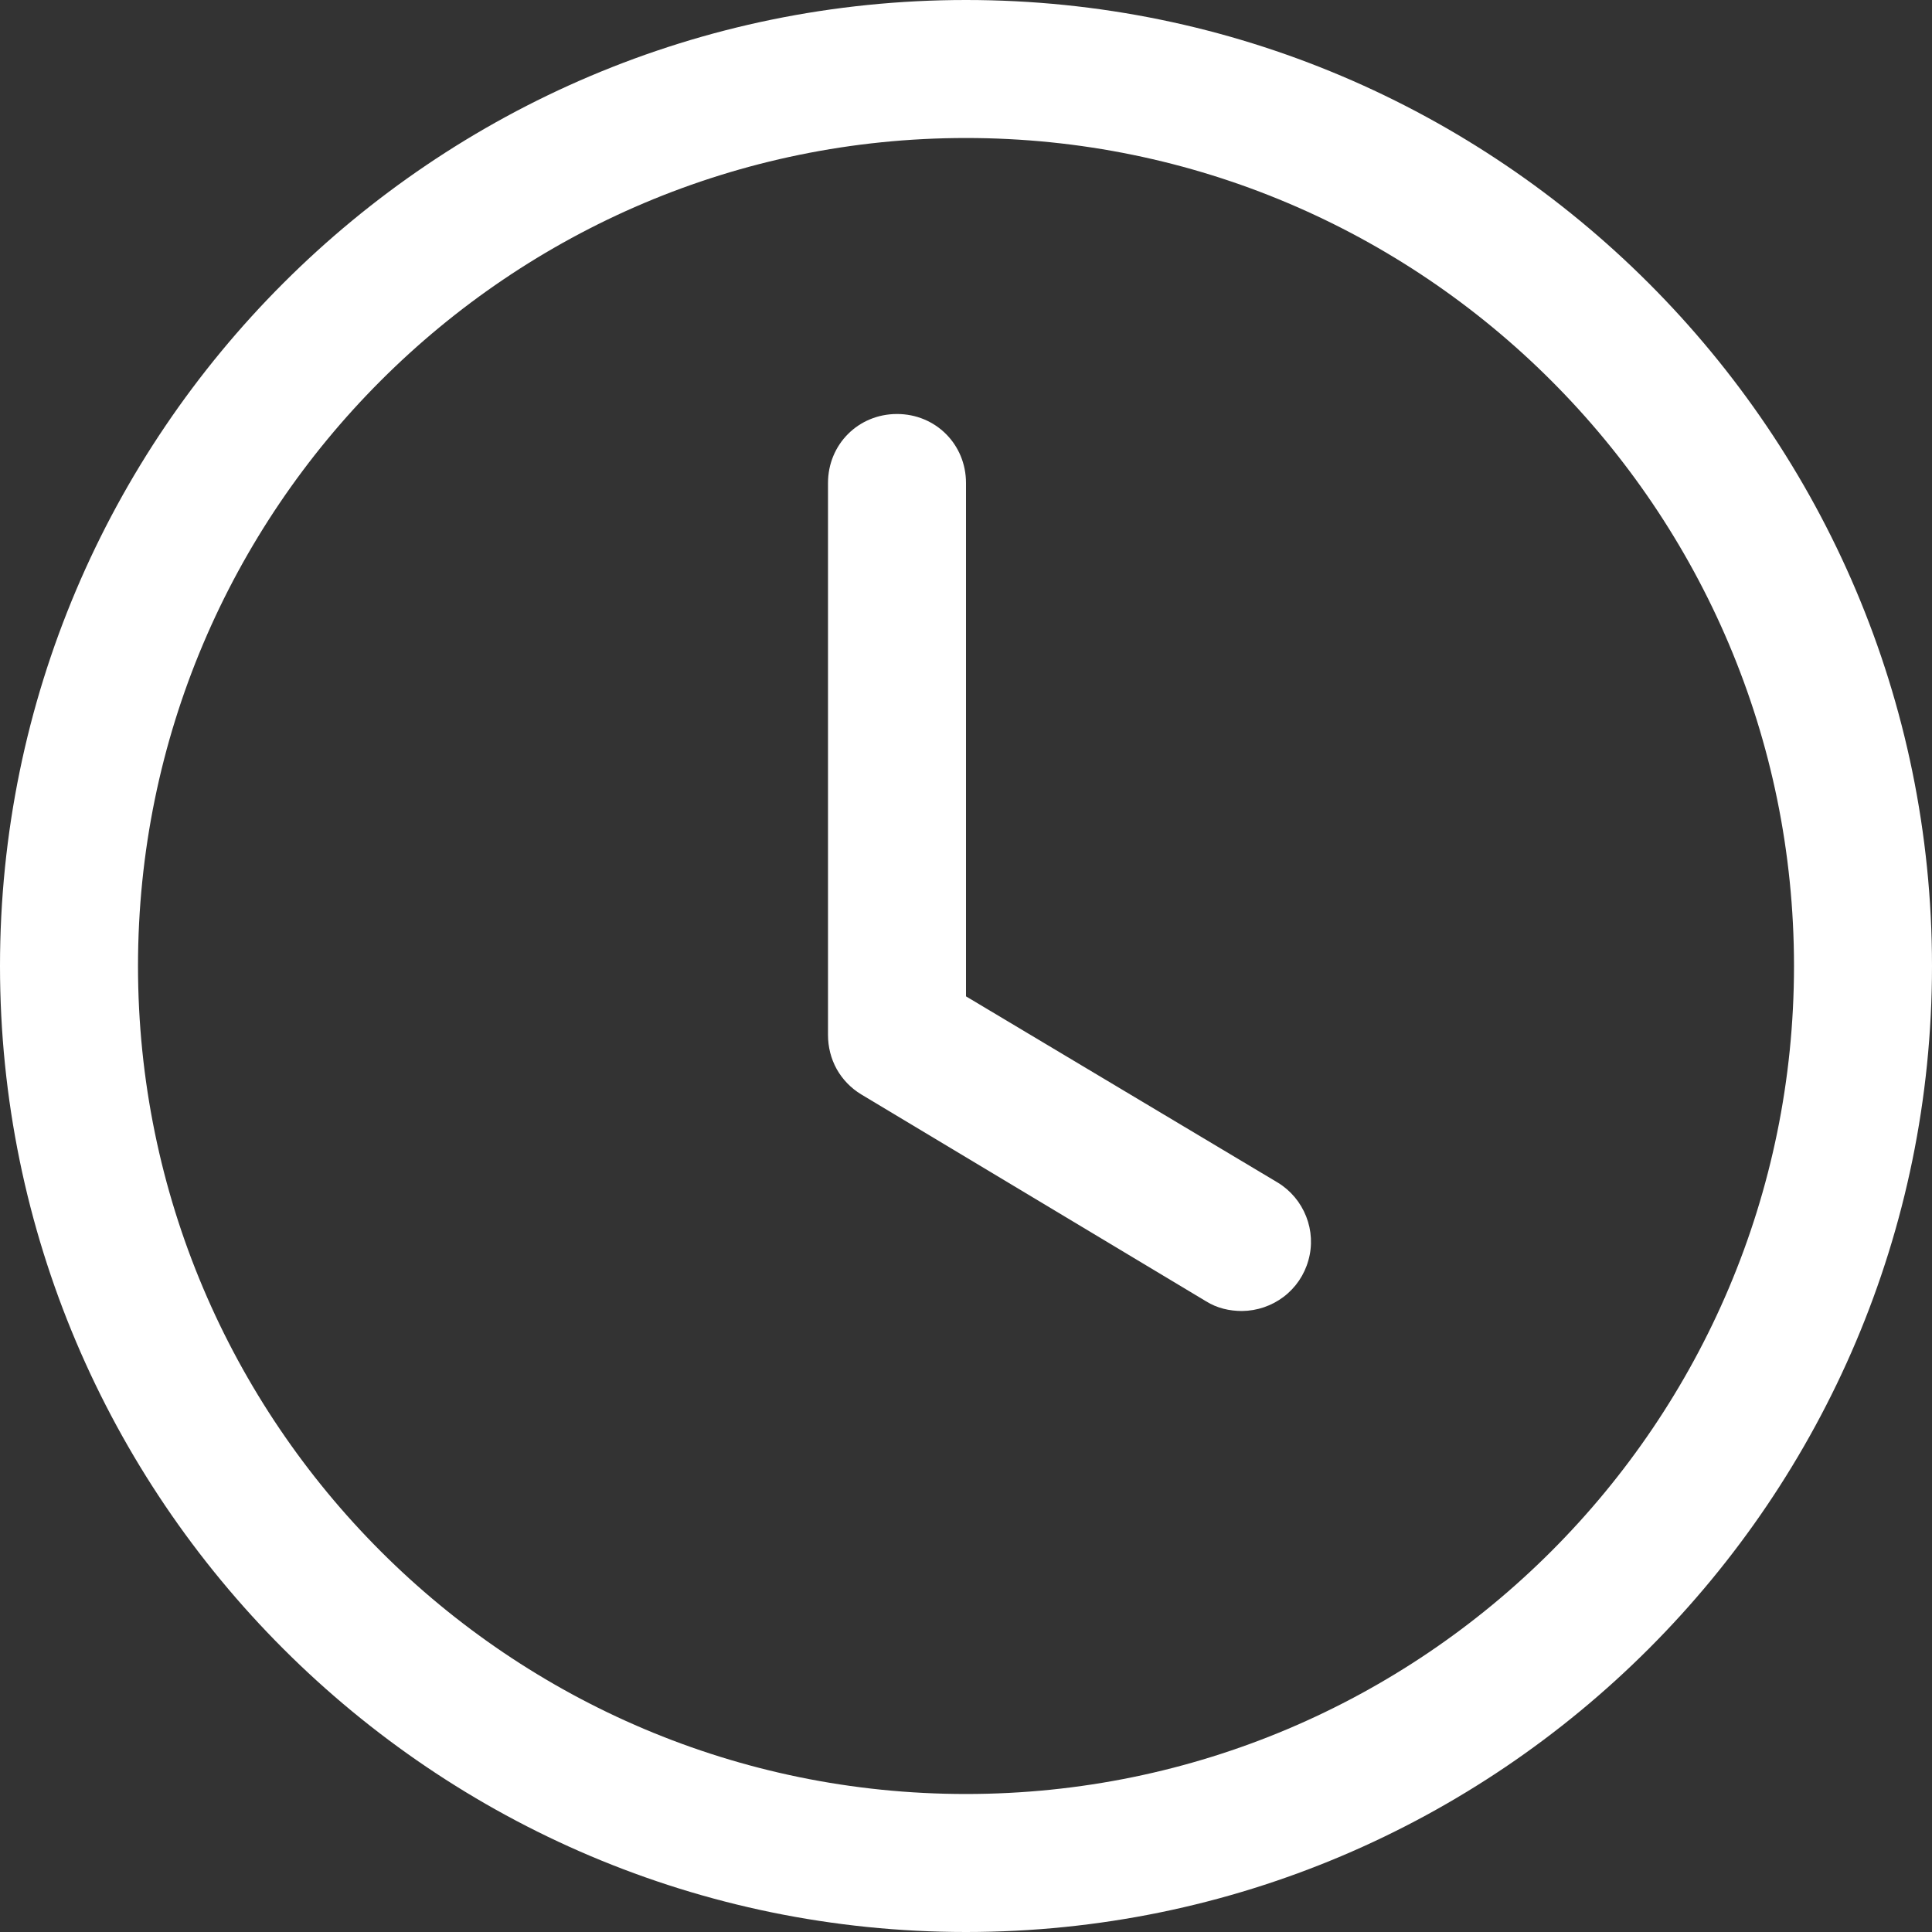
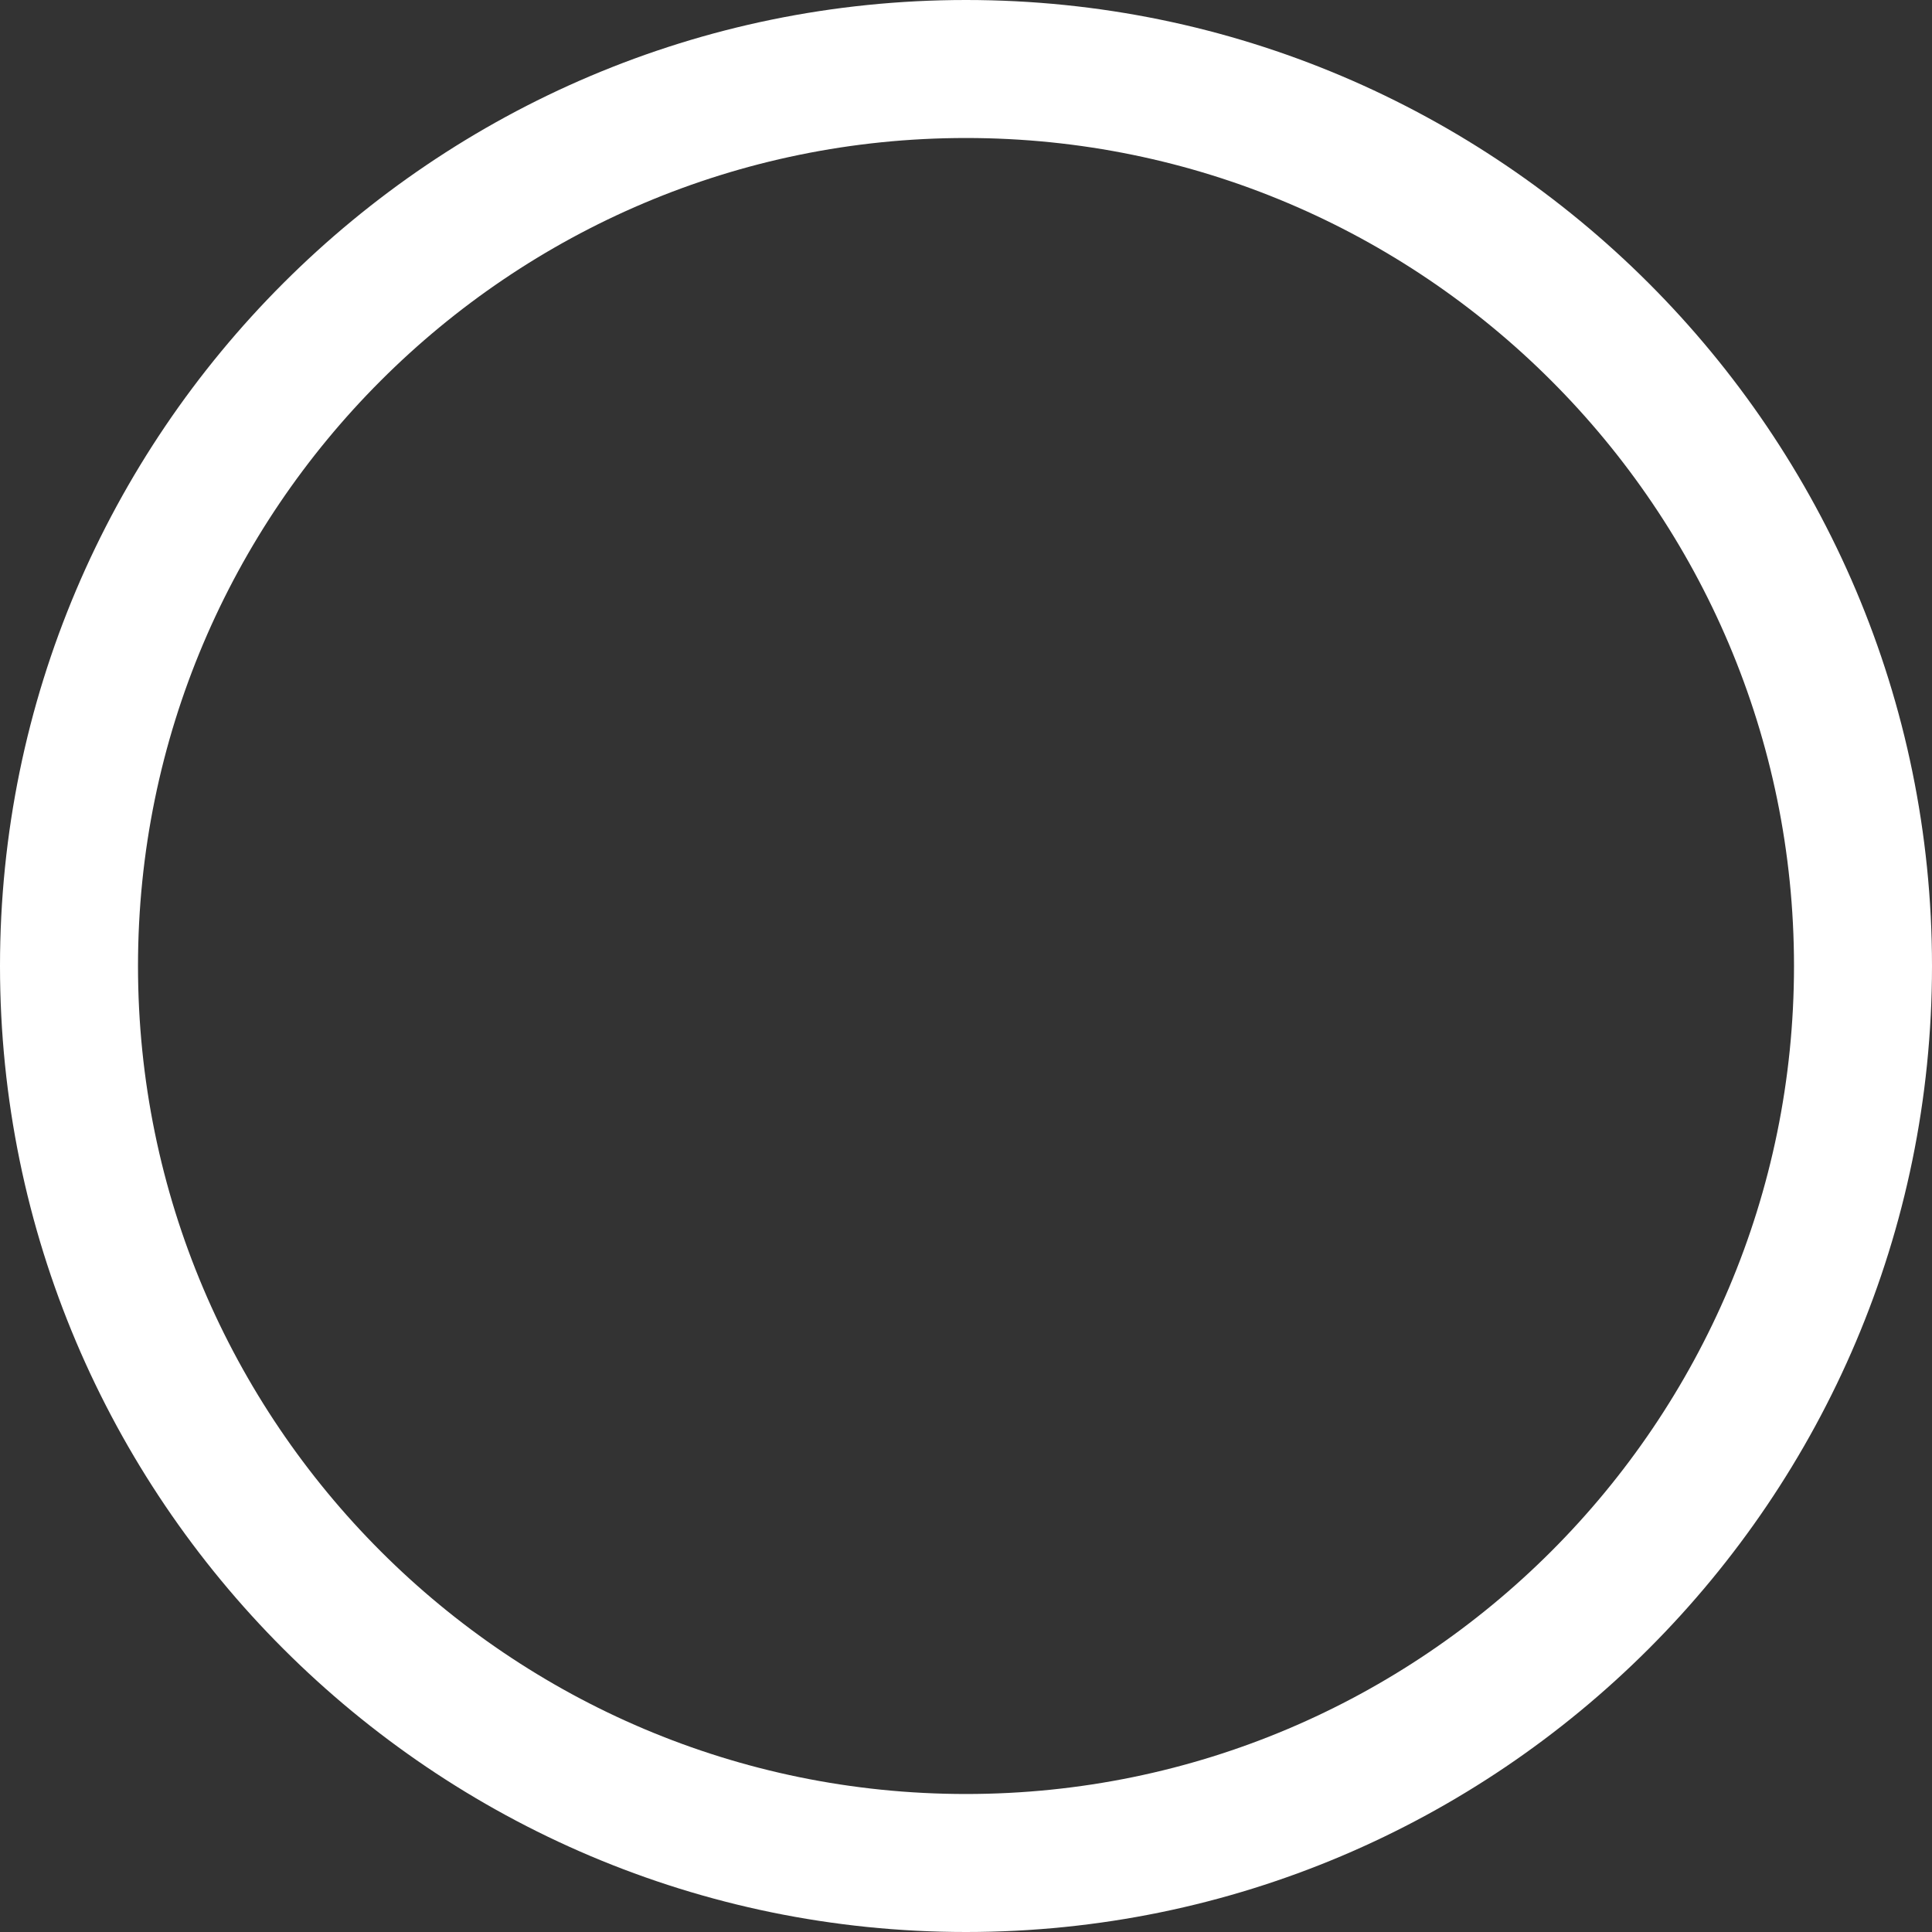
<svg xmlns="http://www.w3.org/2000/svg" width="14" height="14" viewBox="0 0 14 14" fill="none">
  <rect x="0" y="0" width="14" height="14" fill="#333333" stroke="none" />
  <path d="M7 14C3.14 14 0 10.86 0 7C0 3.14 3.14 0 7 0C10.86 0 14 3.14 14 7C14 10.86 10.86 14 7 14ZM7 1C3.69 1 1 3.69 1 7C1 10.31 3.69 13 7 13C10.31 13 13 10.31 13 7C13 3.69 10.31 1 7 1Z" fill="white" />
-   <path d="M9 9.5C8.91 9.5 8.82 9.48 8.74 9.43L6.24 7.93C6.166 7.885 6.105 7.822 6.063 7.747C6.021 7.671 6 7.586 6 7.5V3.5C6 3.22 6.22 3 6.5 3C6.78 3 7 3.22 7 3.5V7.22L9.26 8.57C9.353 8.627 9.425 8.713 9.465 8.815C9.505 8.916 9.511 9.028 9.481 9.133C9.452 9.238 9.389 9.331 9.302 9.397C9.215 9.463 9.109 9.499 9 9.5Z" fill="white" />
</svg>